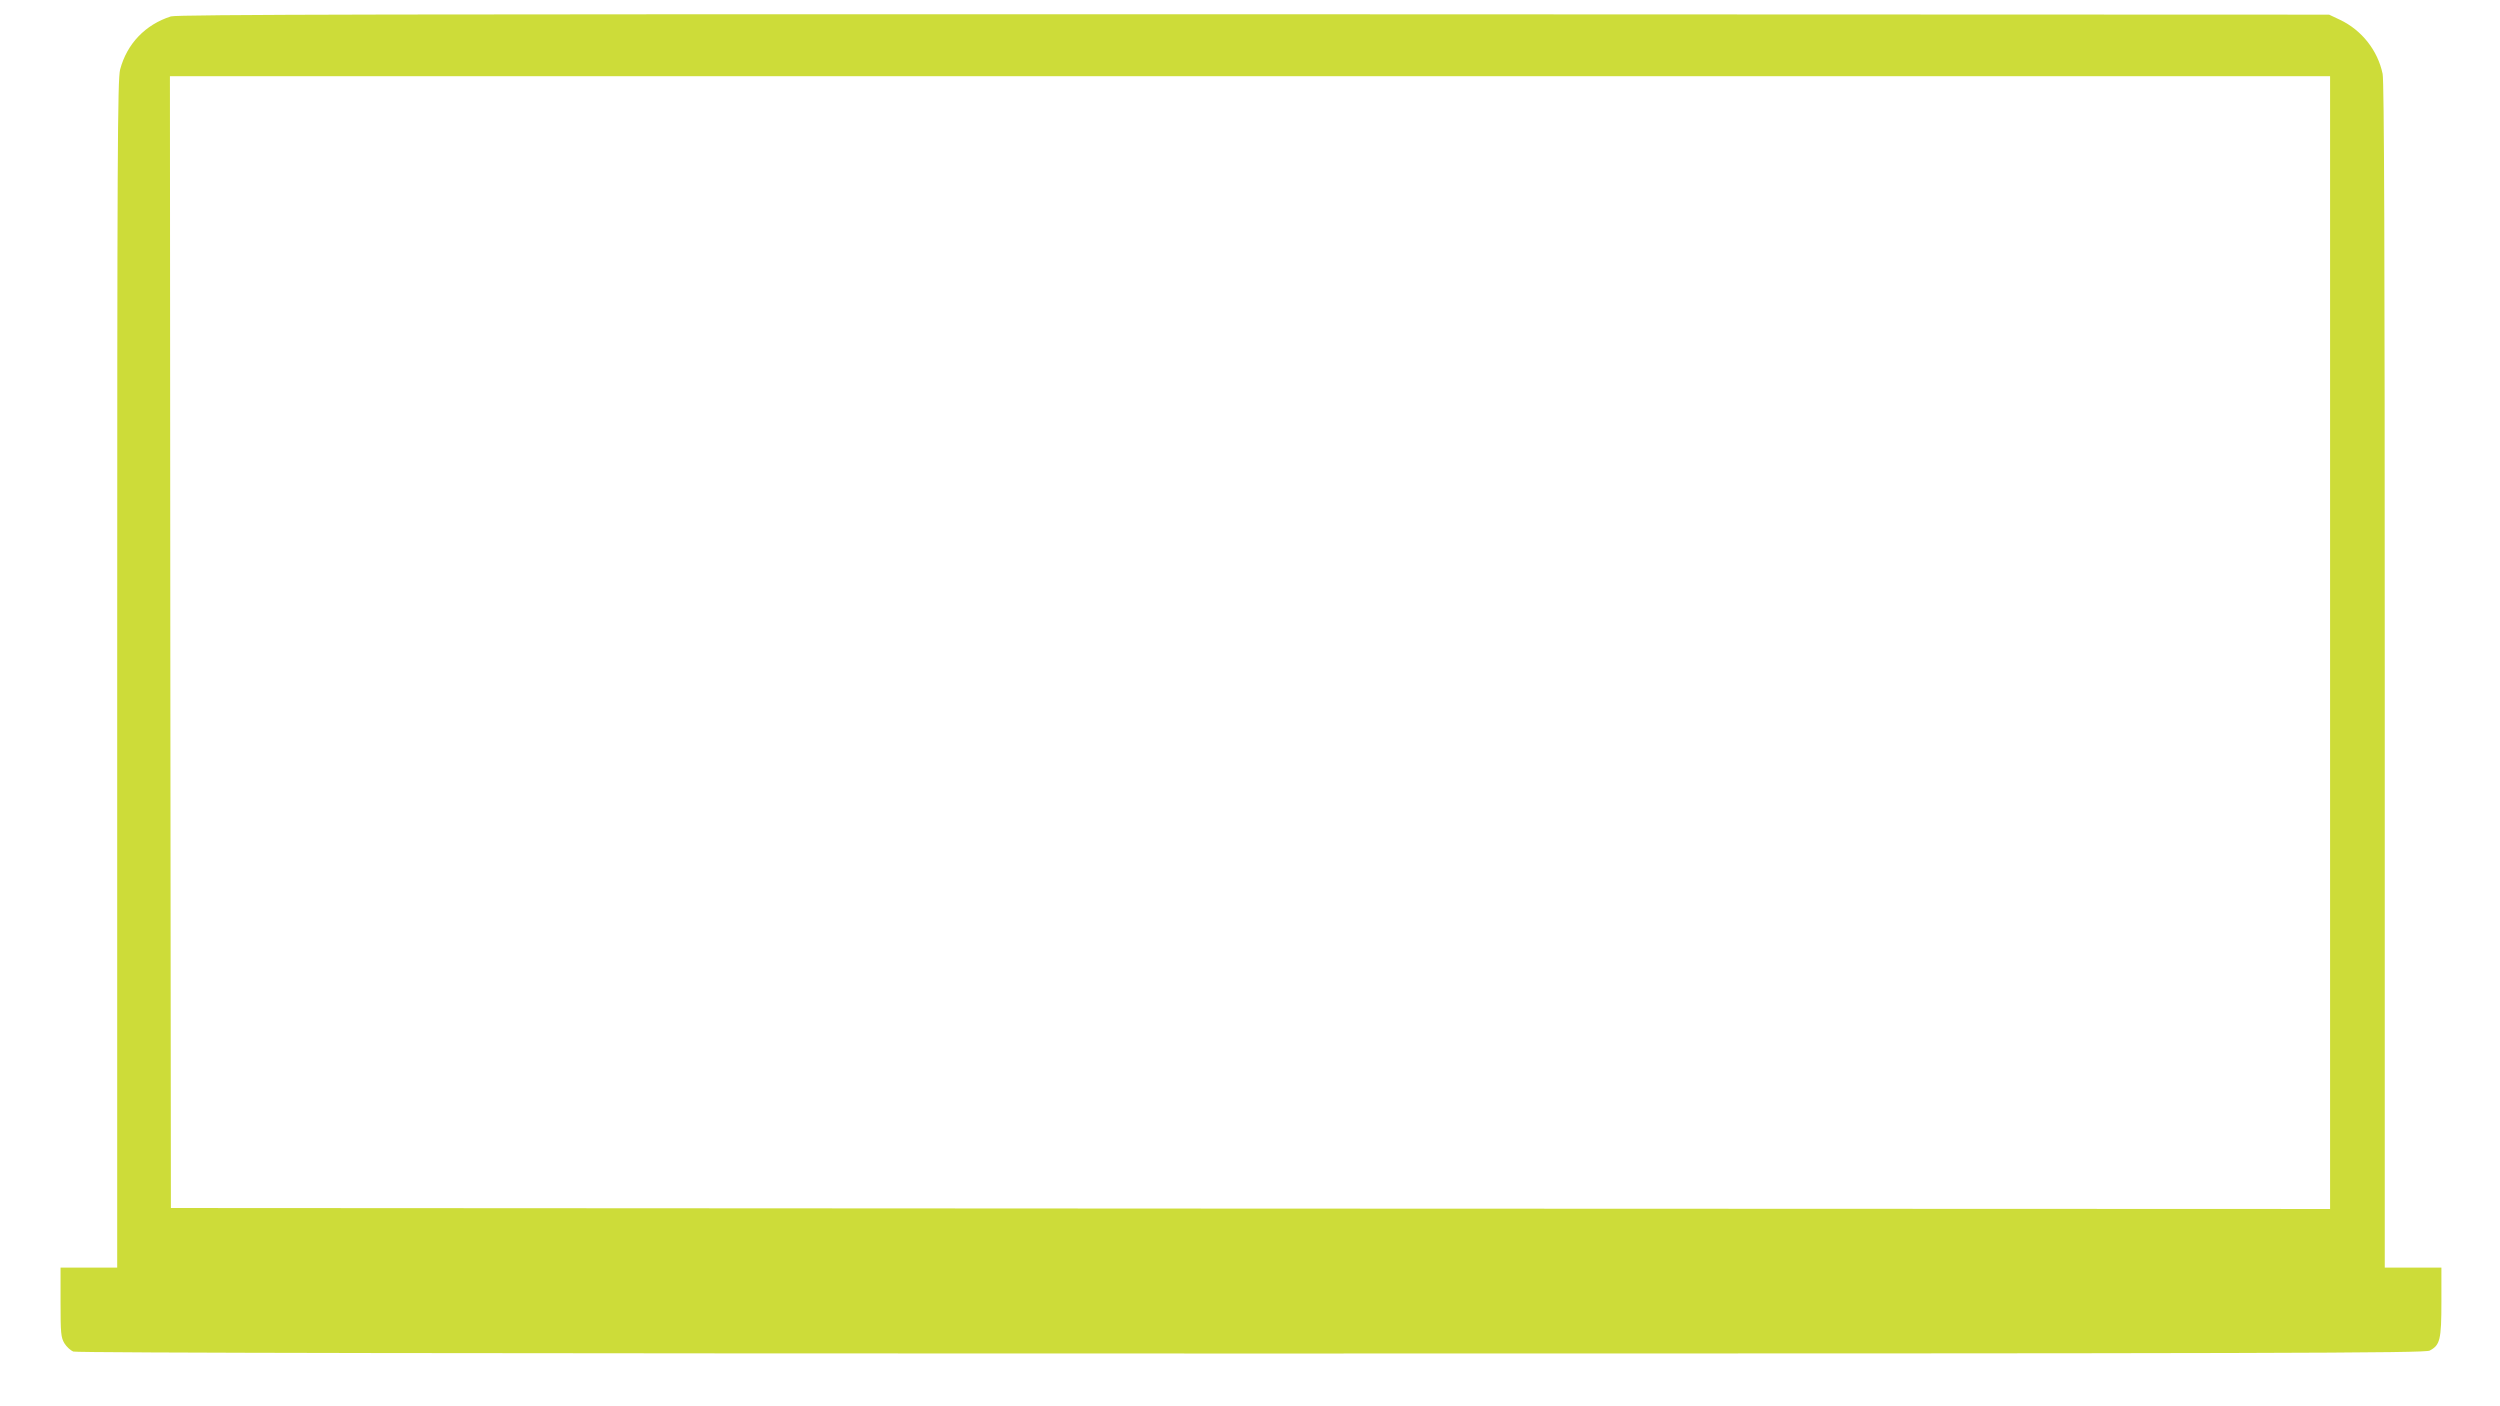
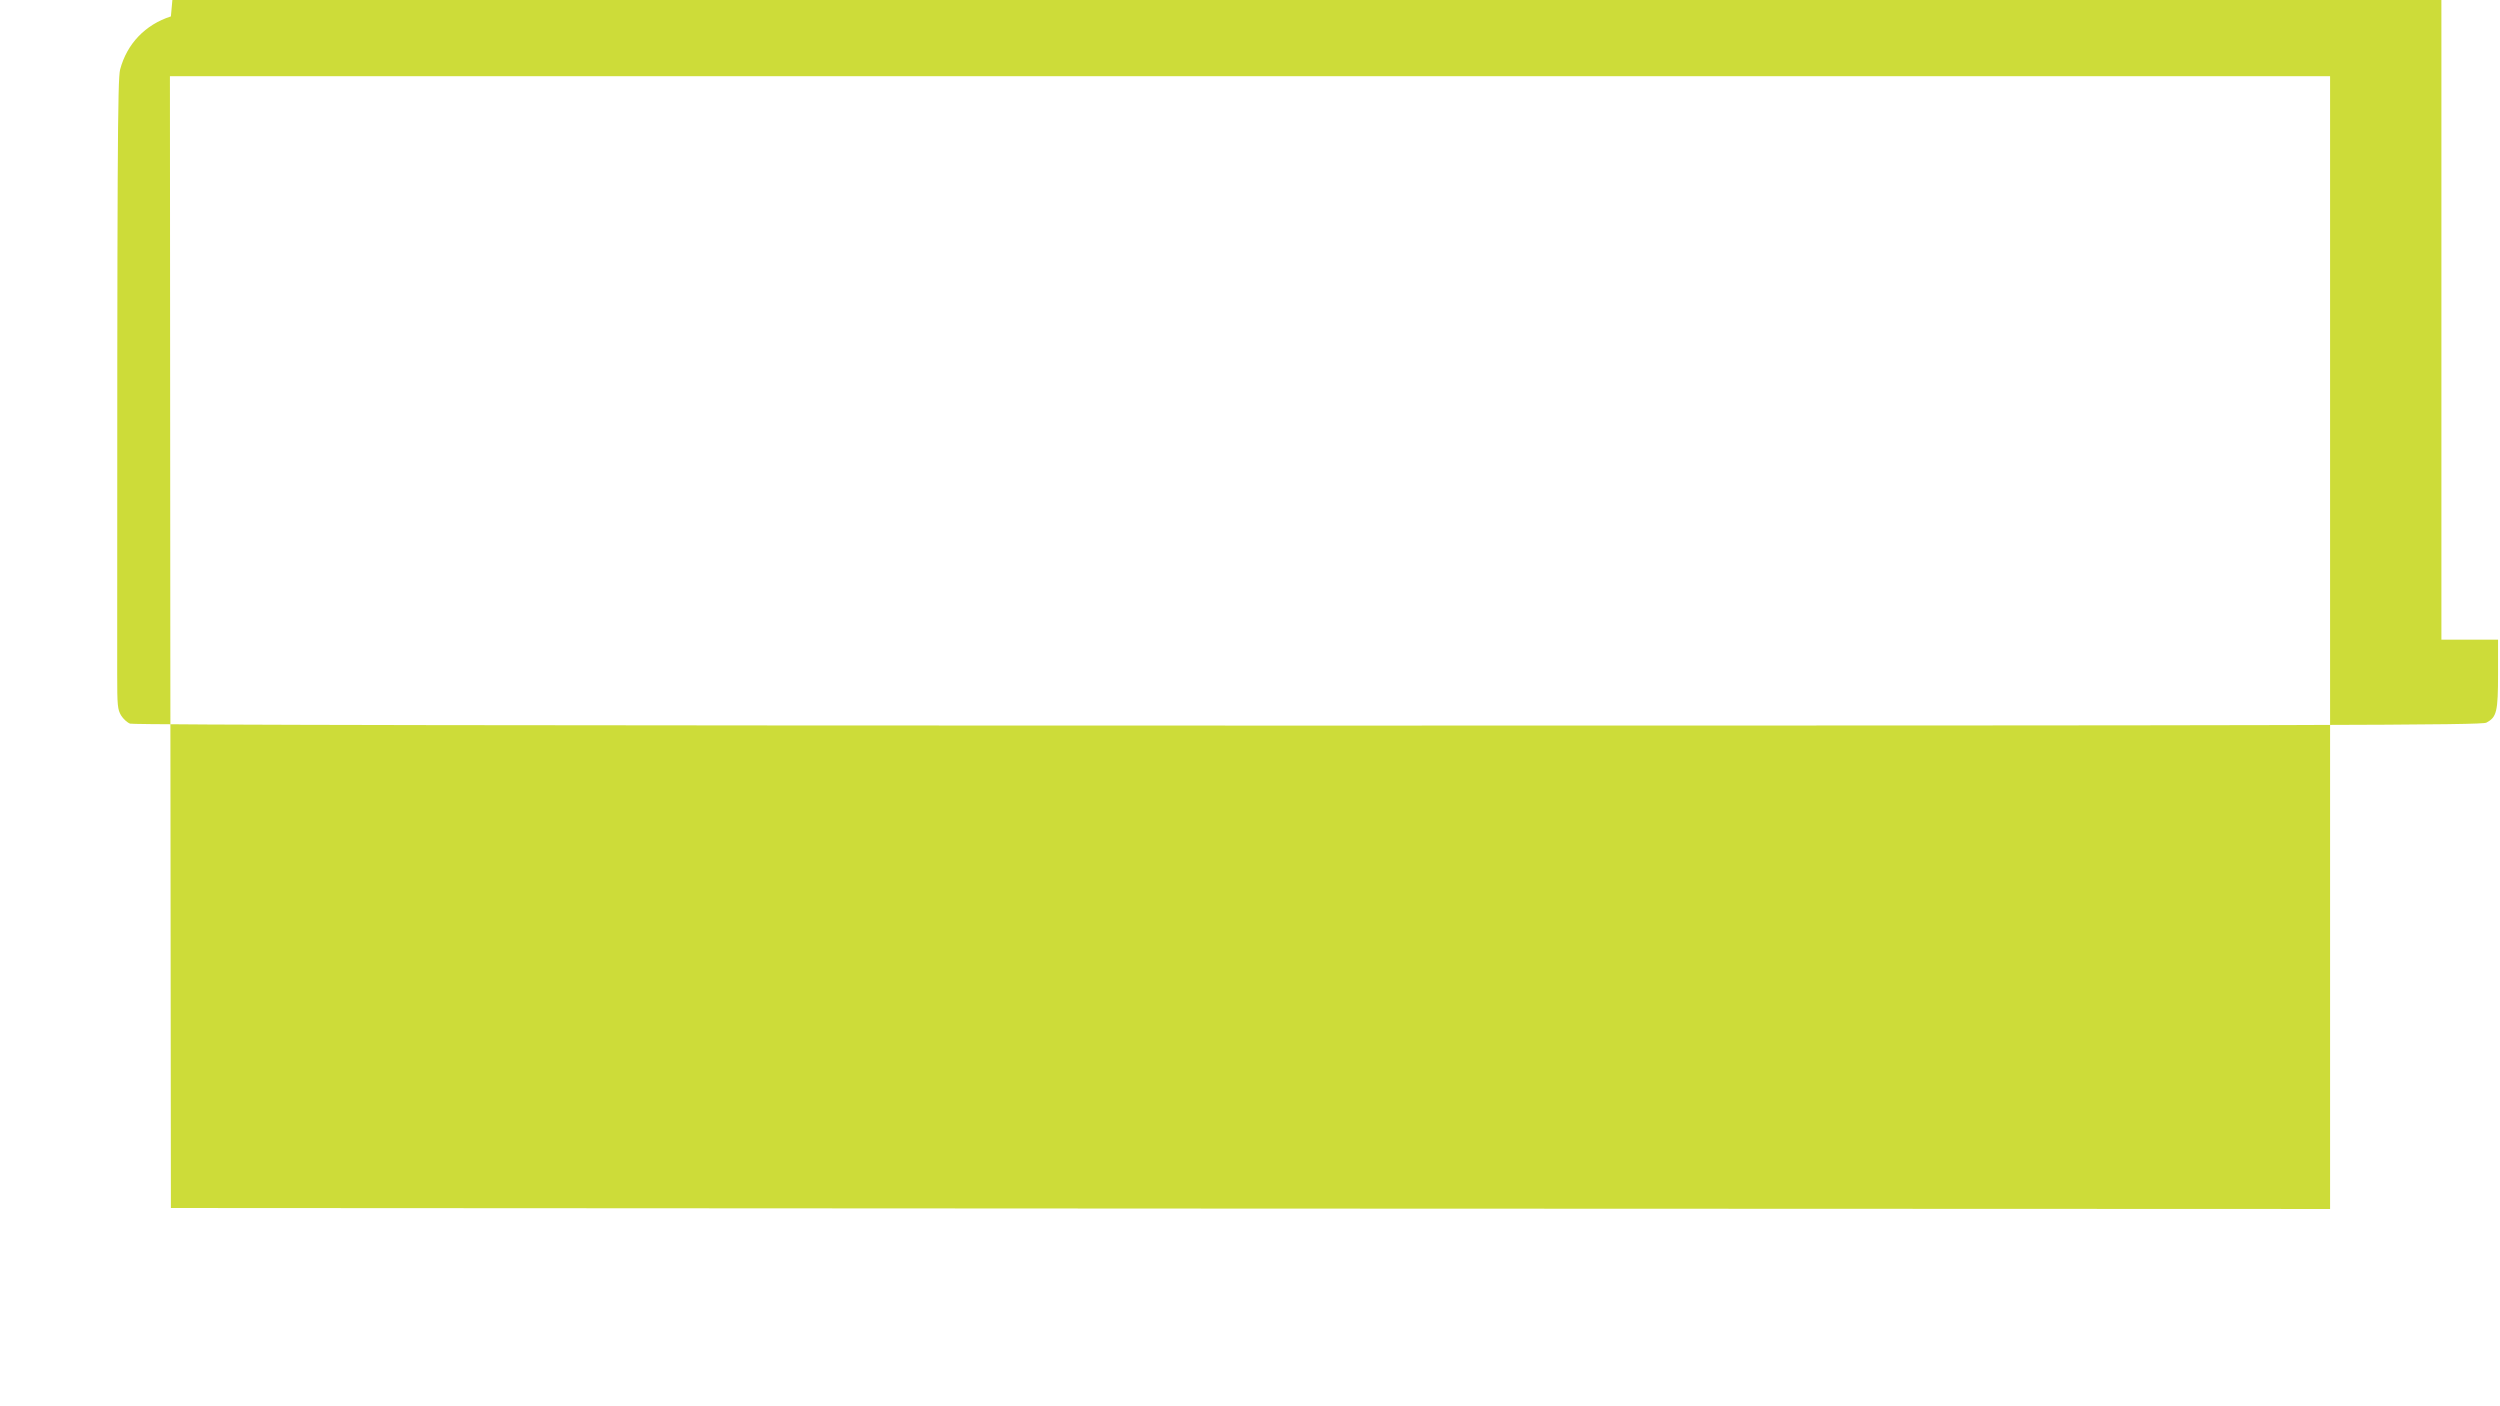
<svg xmlns="http://www.w3.org/2000/svg" version="1.0" width="1280pt" height="720pt" viewBox="0 0 1280 720" preserveAspectRatio="xMidYMid meet">
  <g transform="translate(0,720) scale(0.1,-0.1)" fill="#cddc39" stroke="none">
-     <path d="M875 7116 c-131 -42 -225 -140 -260 -272 -13 -51 -15 -418 -15 -3096 l0 -3038 -145 0 -145 0 0 -177 c0 -160 2 -181 20 -211 11 -18 32 -37 46 -42 16 -7 2153 -10 6030 -10 5348 0 6008 2 6034 15 53 28 60 55 60 250 l0 175 -145 0 -145 0 0 3030 c0 2179 -3 3044 -11 3082 -25 120 -107 224 -219 277 l-55 26 -5505 2 c-4420 1 -5513 -1 -5545 -11z m11055 -3206 l0 -2900 -5527 2 -5528 3 -3 2898 -2 2897 5530 0 5530 0 0 -2900z" />
+     <path d="M875 7116 c-131 -42 -225 -140 -260 -272 -13 -51 -15 -418 -15 -3096 c0 -160 2 -181 20 -211 11 -18 32 -37 46 -42 16 -7 2153 -10 6030 -10 5348 0 6008 2 6034 15 53 28 60 55 60 250 l0 175 -145 0 -145 0 0 3030 c0 2179 -3 3044 -11 3082 -25 120 -107 224 -219 277 l-55 26 -5505 2 c-4420 1 -5513 -1 -5545 -11z m11055 -3206 l0 -2900 -5527 2 -5528 3 -3 2898 -2 2897 5530 0 5530 0 0 -2900z" />
  </g>
</svg>